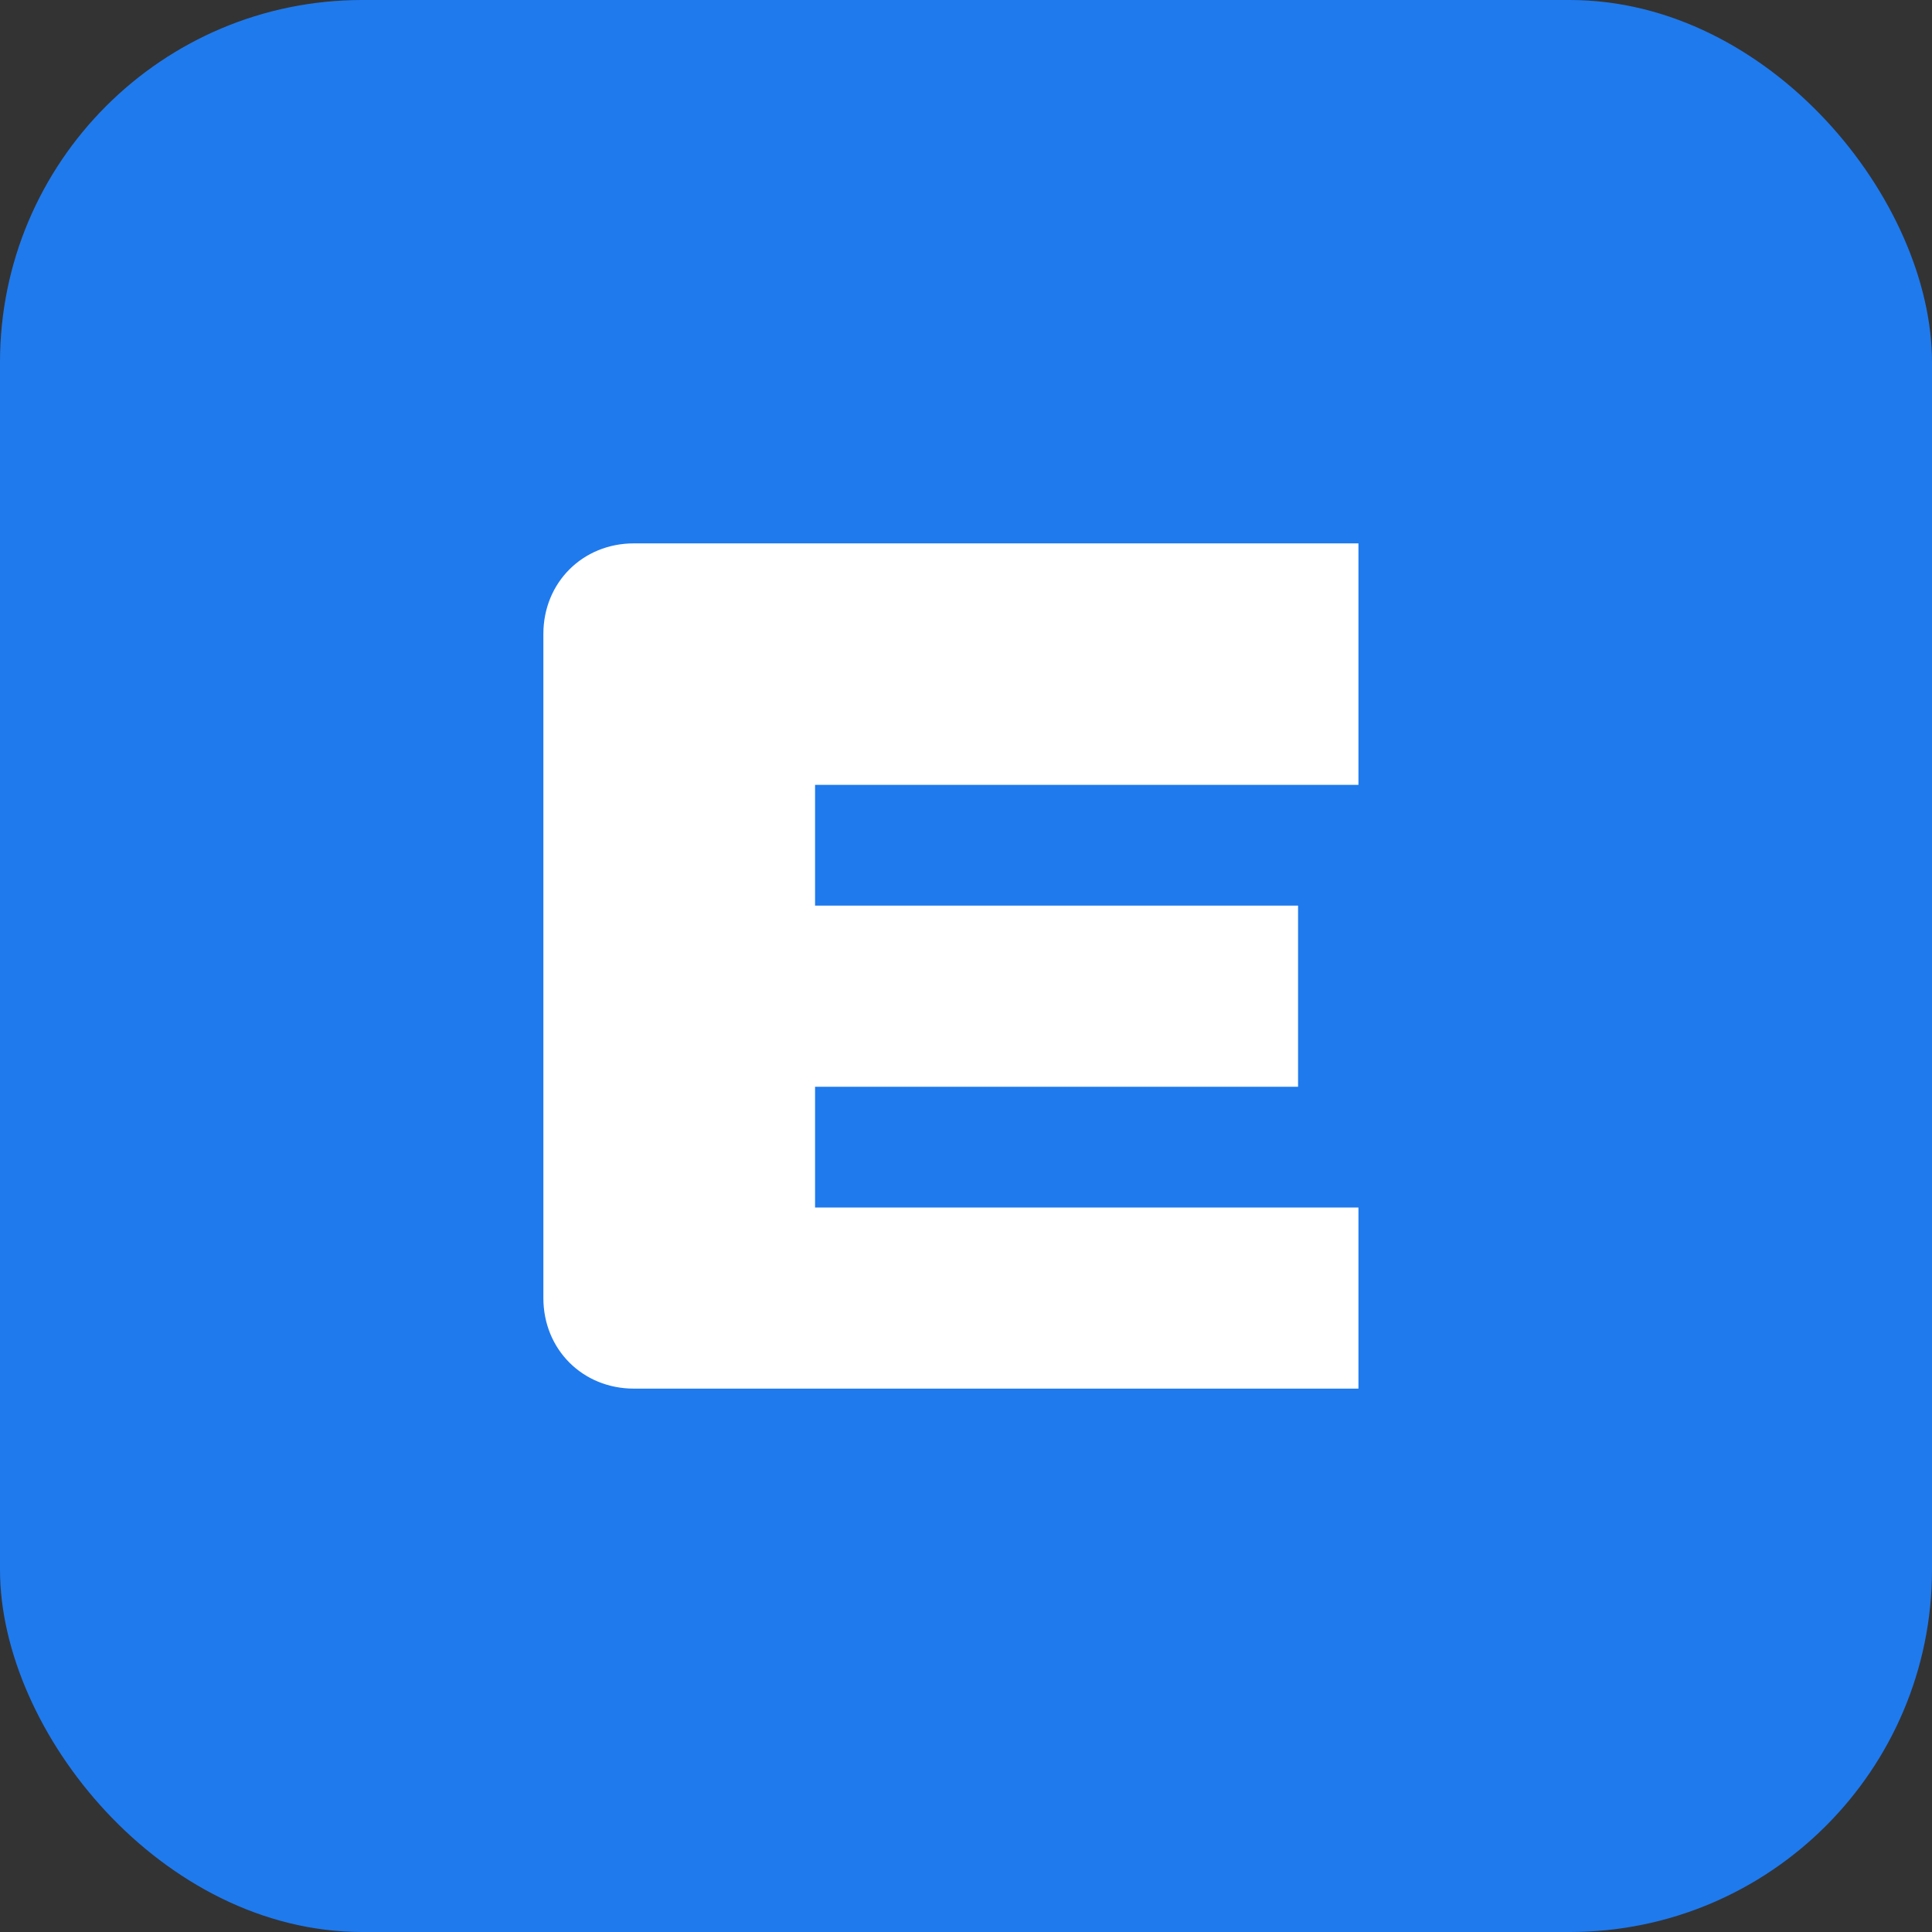
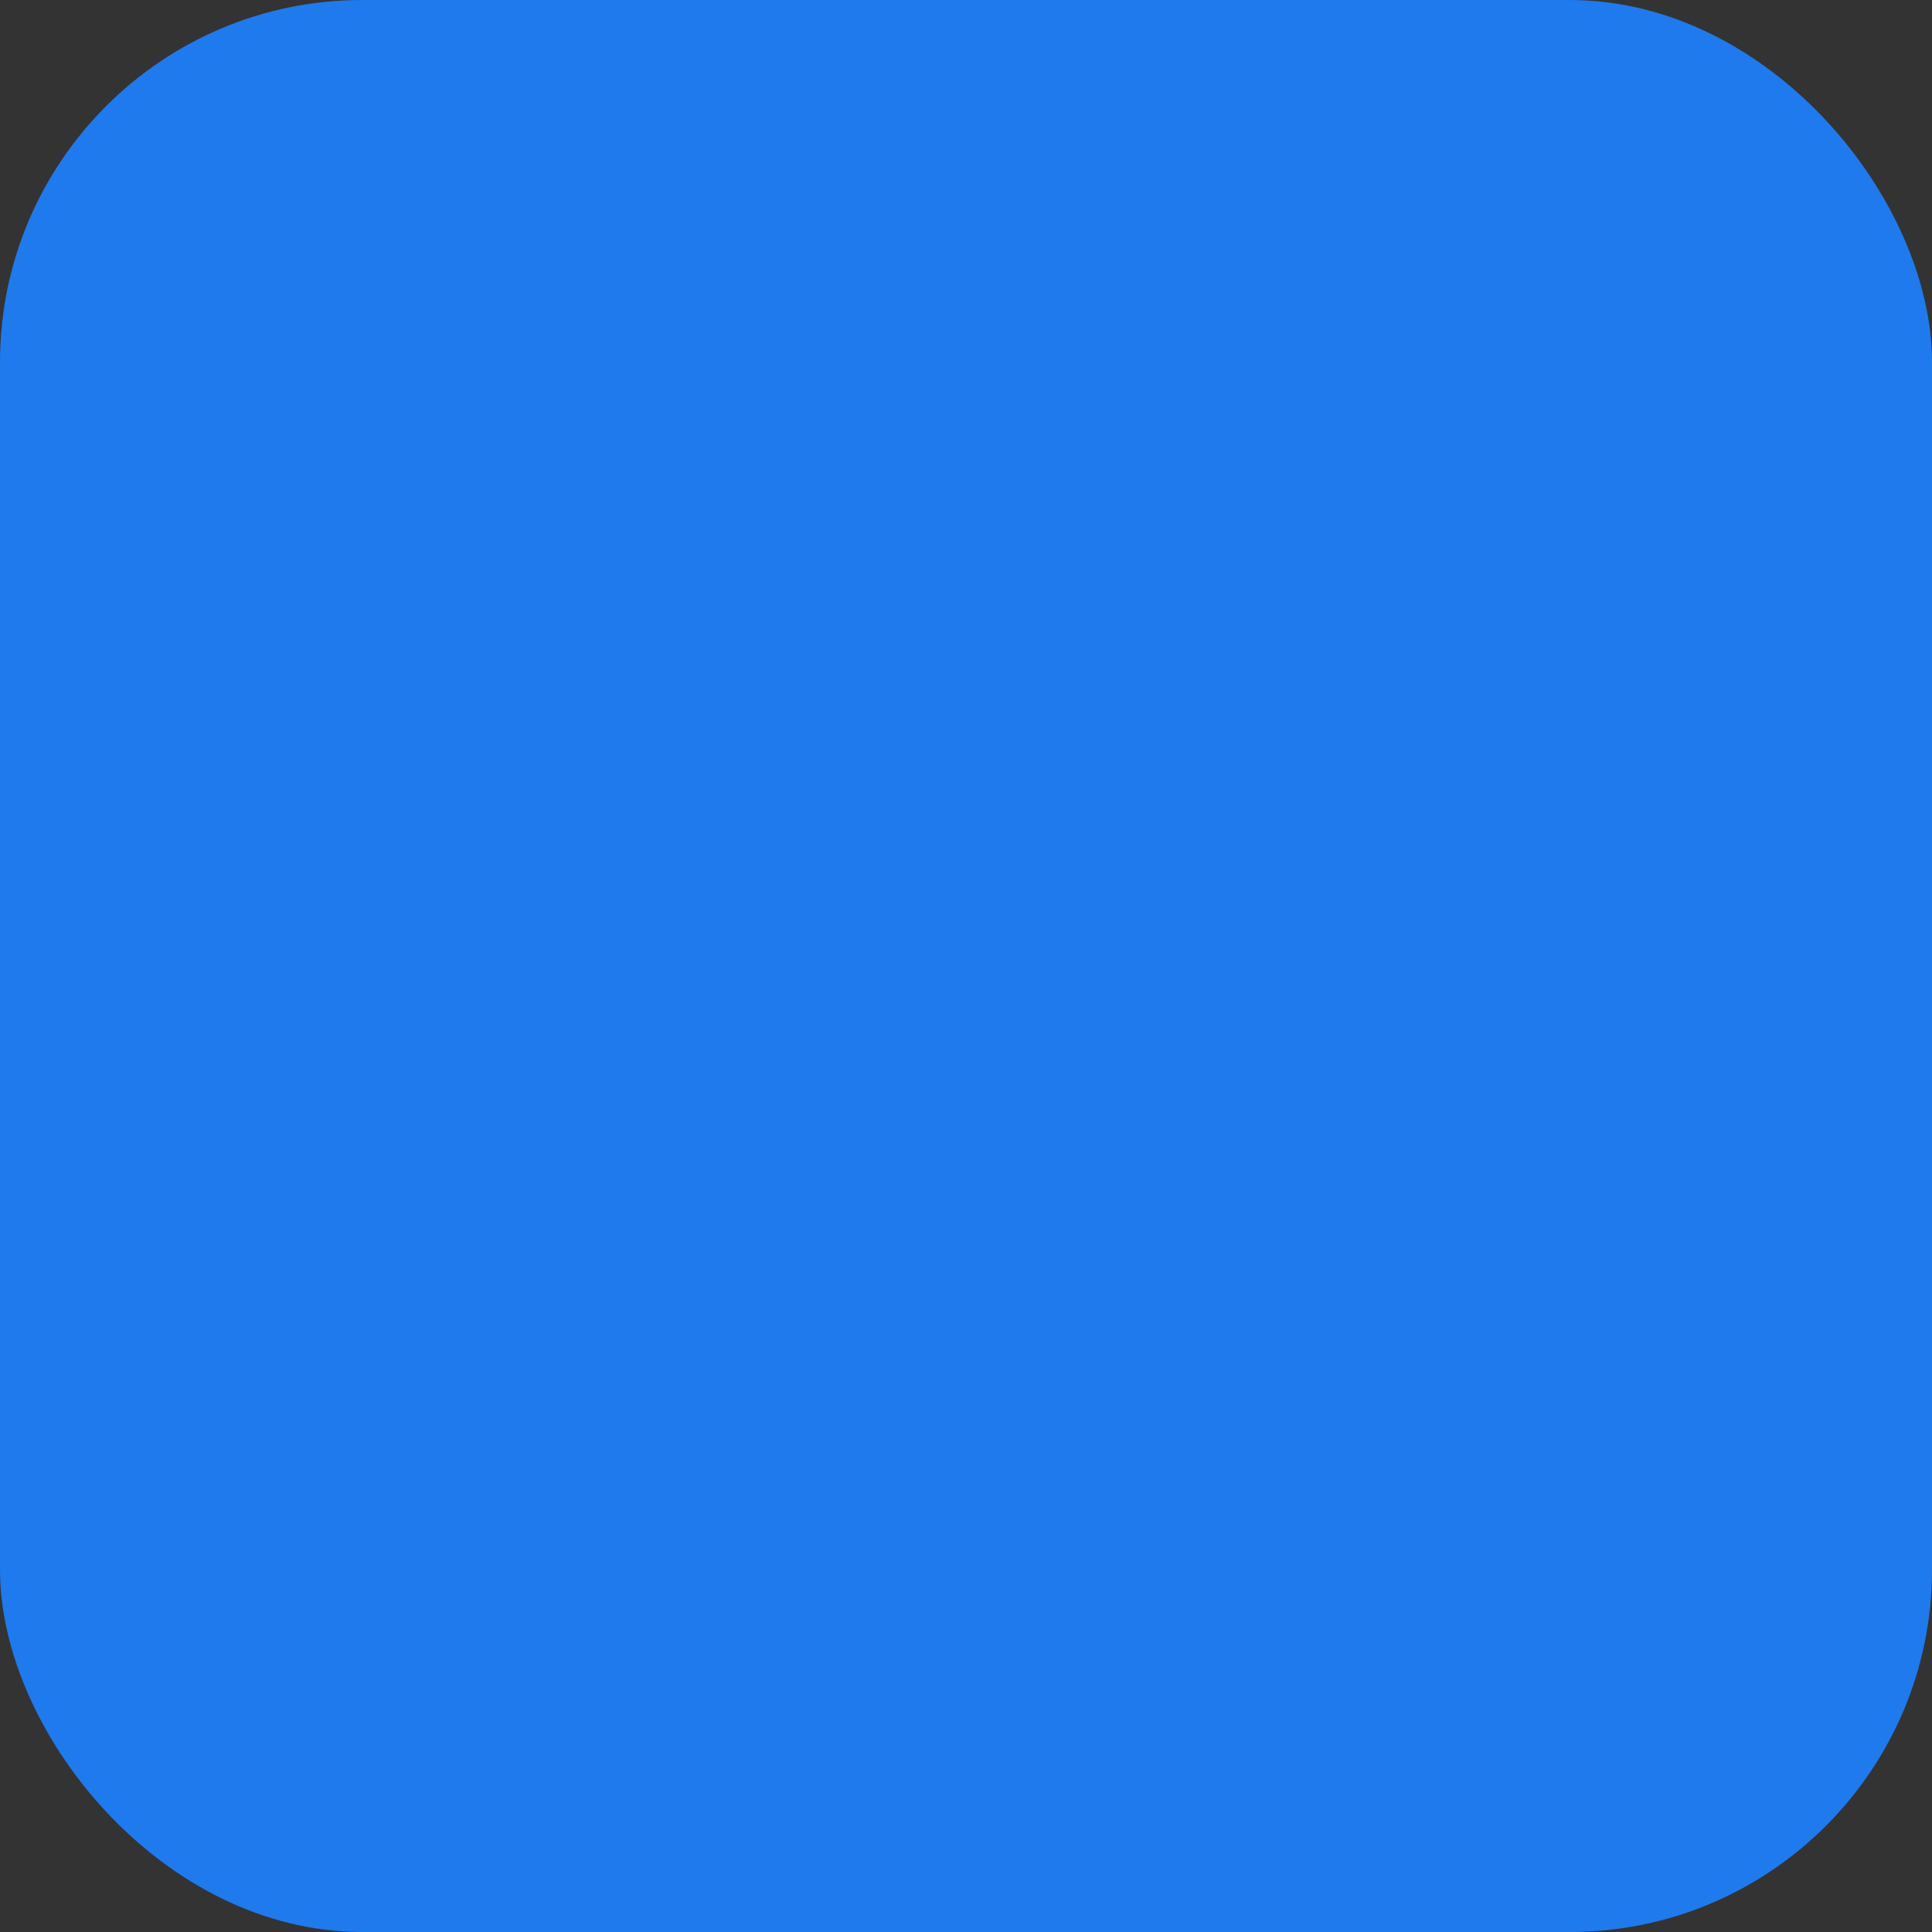
<svg xmlns="http://www.w3.org/2000/svg" viewBox="0 0 64 64">
  <rect x="0" y="0" width="64" height="64" fill="#333333" stroke="none" />
  <rect width="64" height="64" rx="12" fill="#1F7AED" />
-   <path d="M45 18H21c-1.7 0-3 1.3-3 3v22c0 1.7 1.3 3 3 3h24v-6H27v-4h16v-6H27v-4h18z" fill="#FFFFFF" />
</svg>